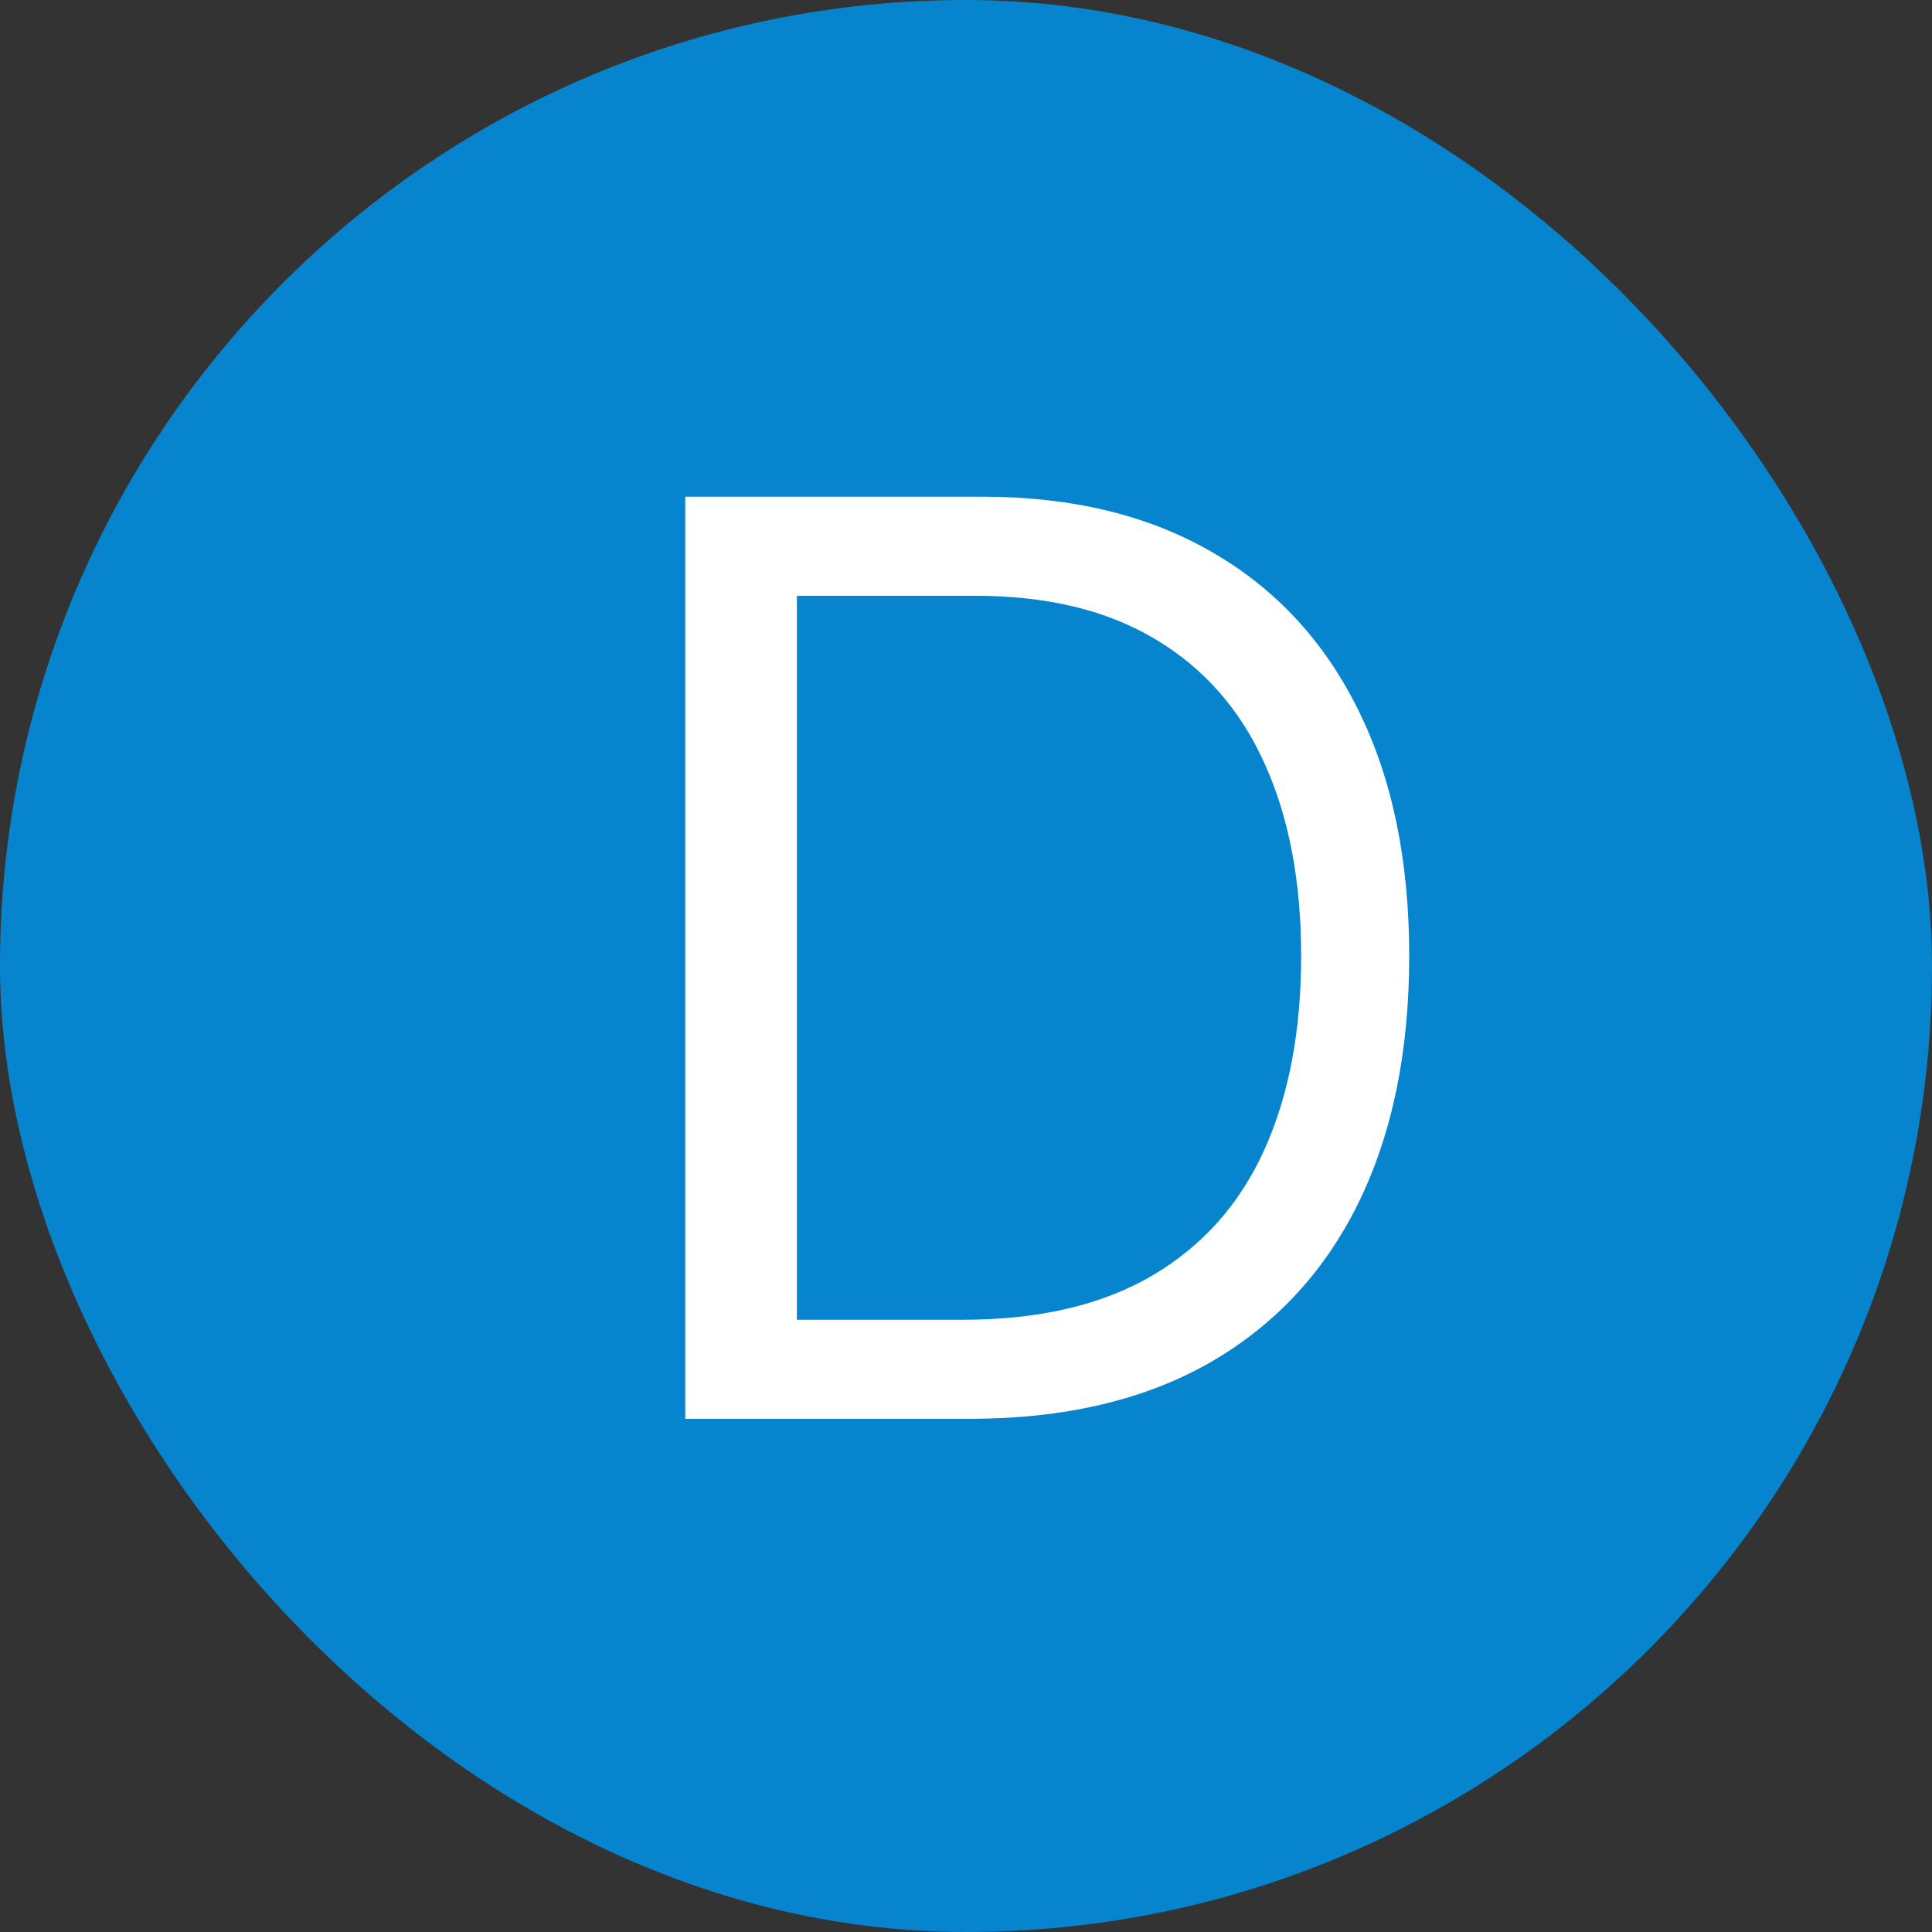
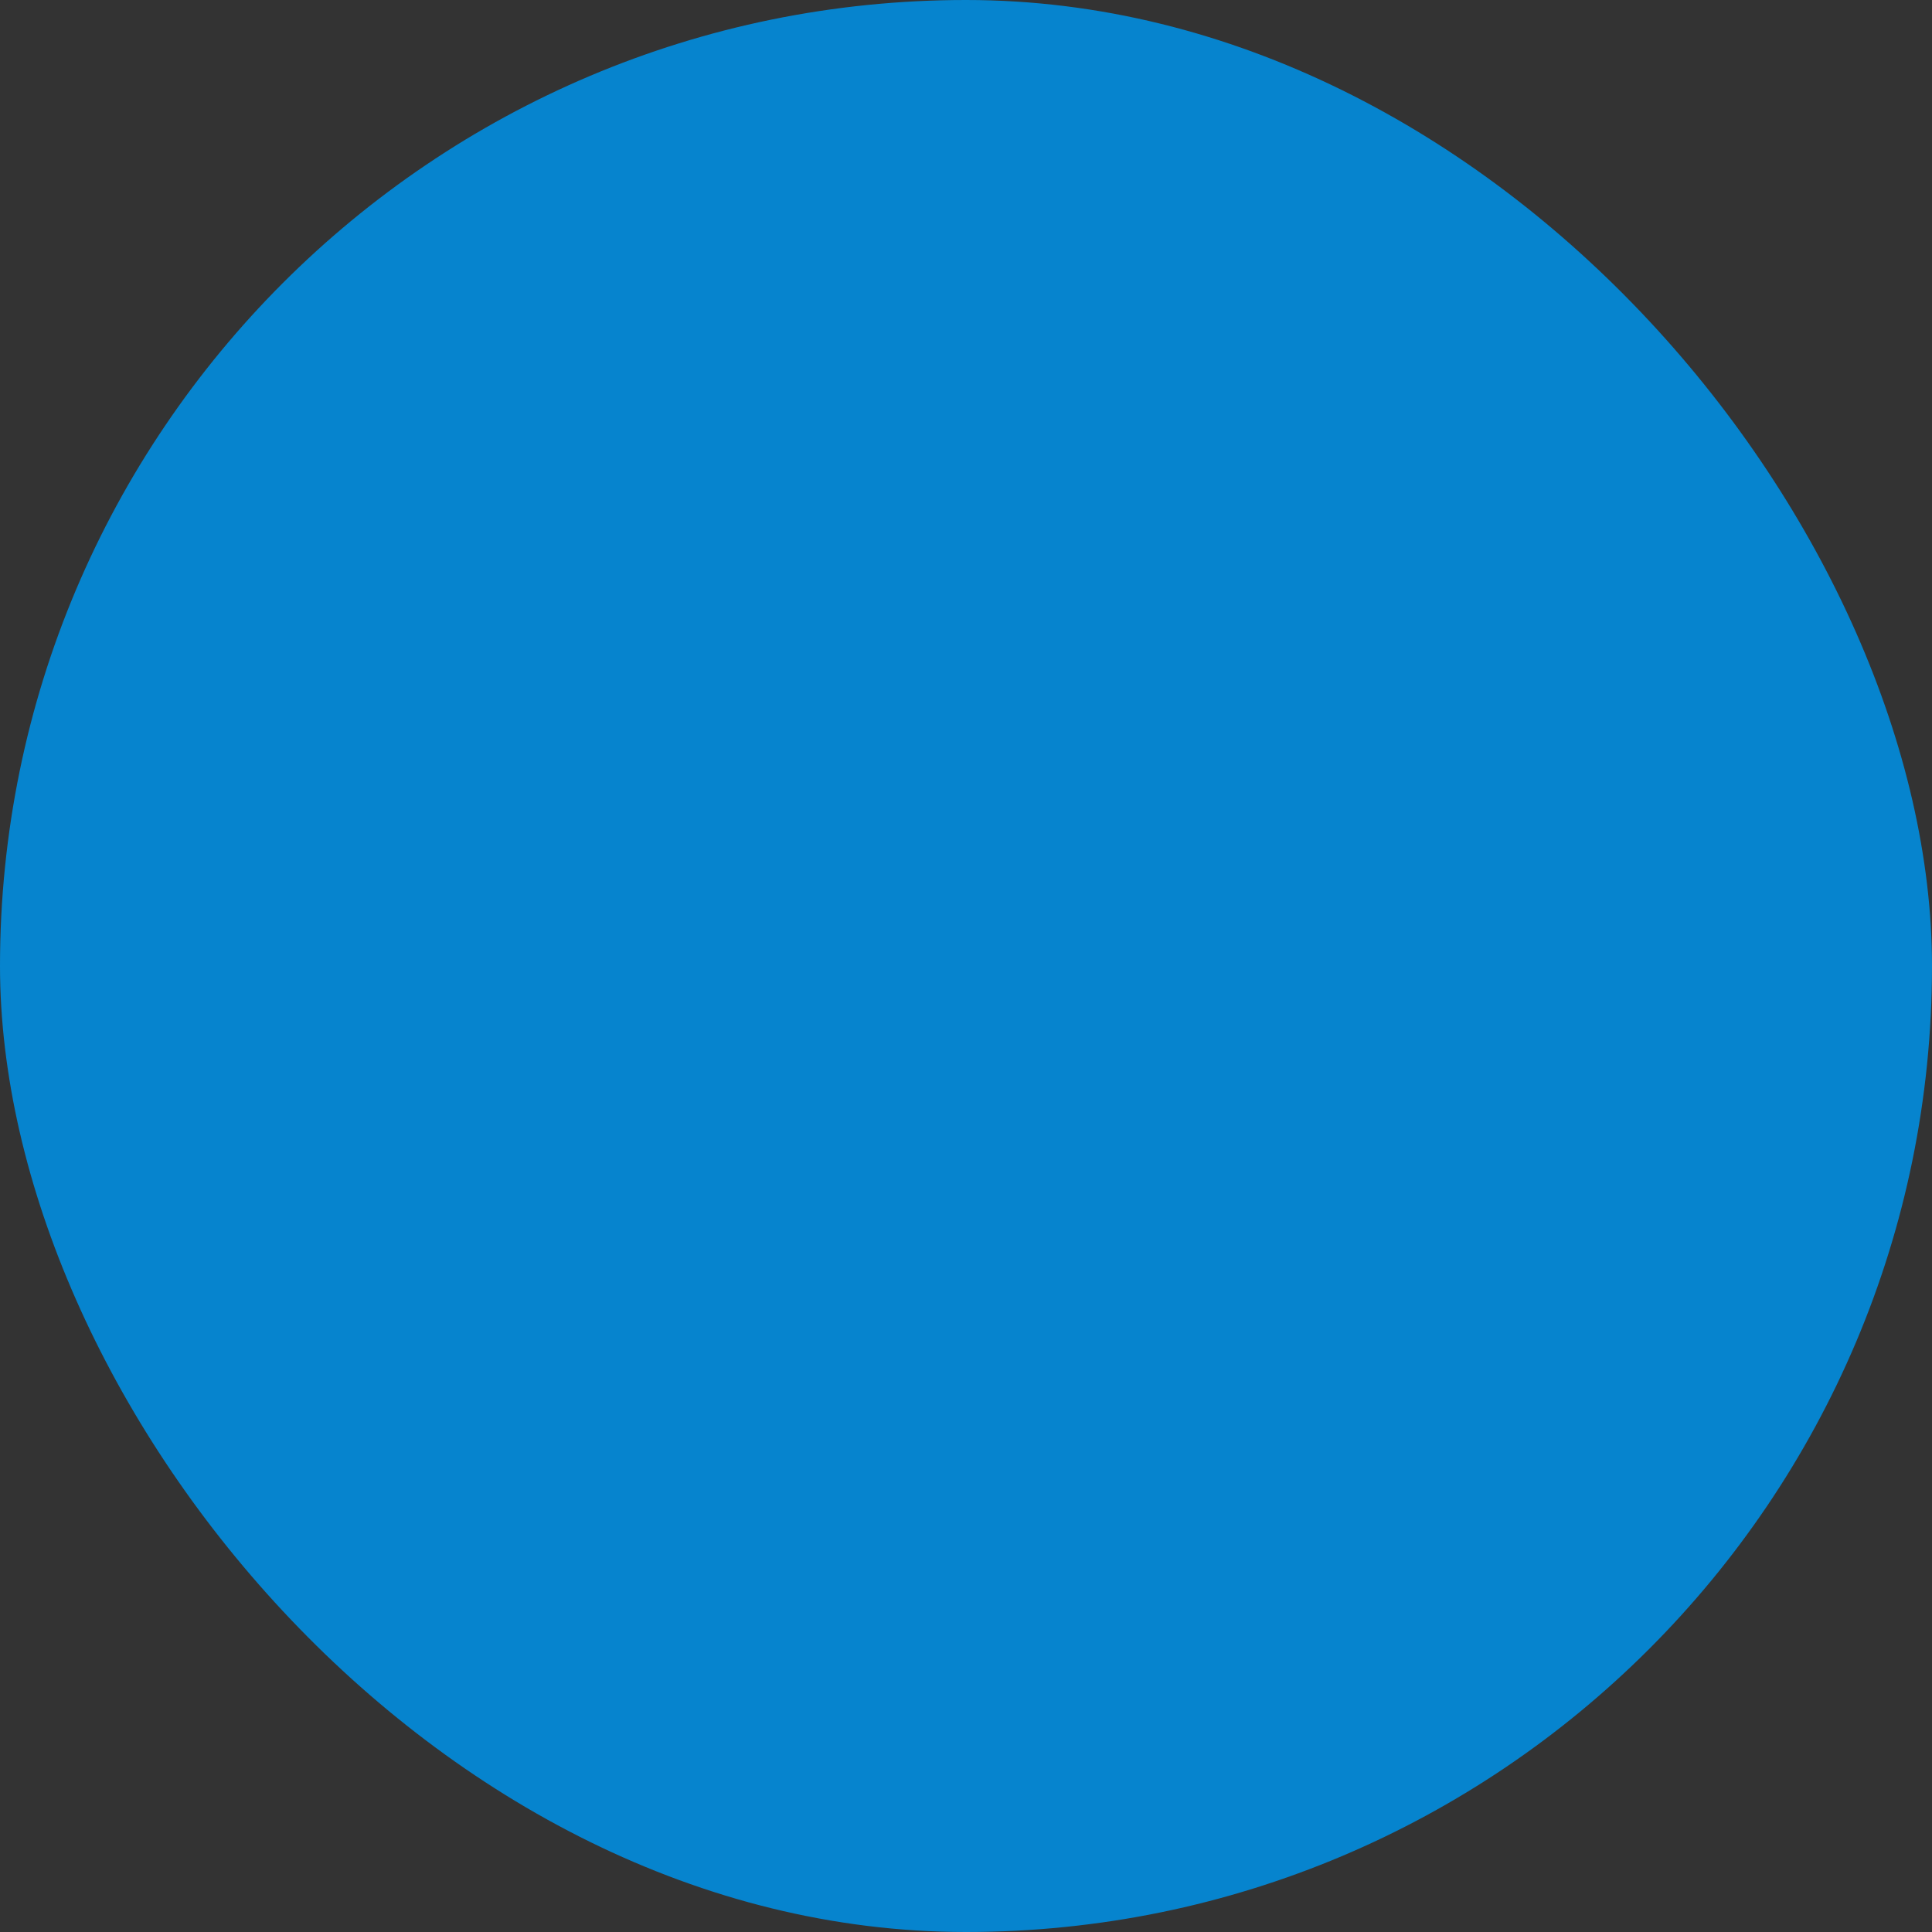
<svg xmlns="http://www.w3.org/2000/svg" width="64" height="64" viewBox="0 0 64 64" fill="none">
  <rect x="0" y="0" width="64" height="64" fill="#333333" stroke="none" />
  <rect width="64" height="64" rx="32" fill="#0684CE" />
-   <path d="M32.125 47H22.699V16.454H32.543C35.506 16.454 38.041 17.066 40.149 18.289C42.257 19.502 43.873 21.247 44.996 23.524C46.12 25.791 46.682 28.506 46.682 31.668C46.682 34.849 46.115 37.589 44.981 39.886C43.848 42.173 42.197 43.932 40.03 45.166C37.862 46.389 35.227 47 32.125 47ZM26.398 43.719H31.886C34.412 43.719 36.505 43.231 38.166 42.257C39.826 41.283 41.064 39.896 41.879 38.096C42.695 36.296 43.102 34.153 43.102 31.668C43.102 29.202 42.7 27.079 41.894 25.299C41.089 23.509 39.886 22.137 38.285 21.183C36.684 20.218 34.69 19.736 32.304 19.736H26.398V43.719Z" fill="white" />
</svg>